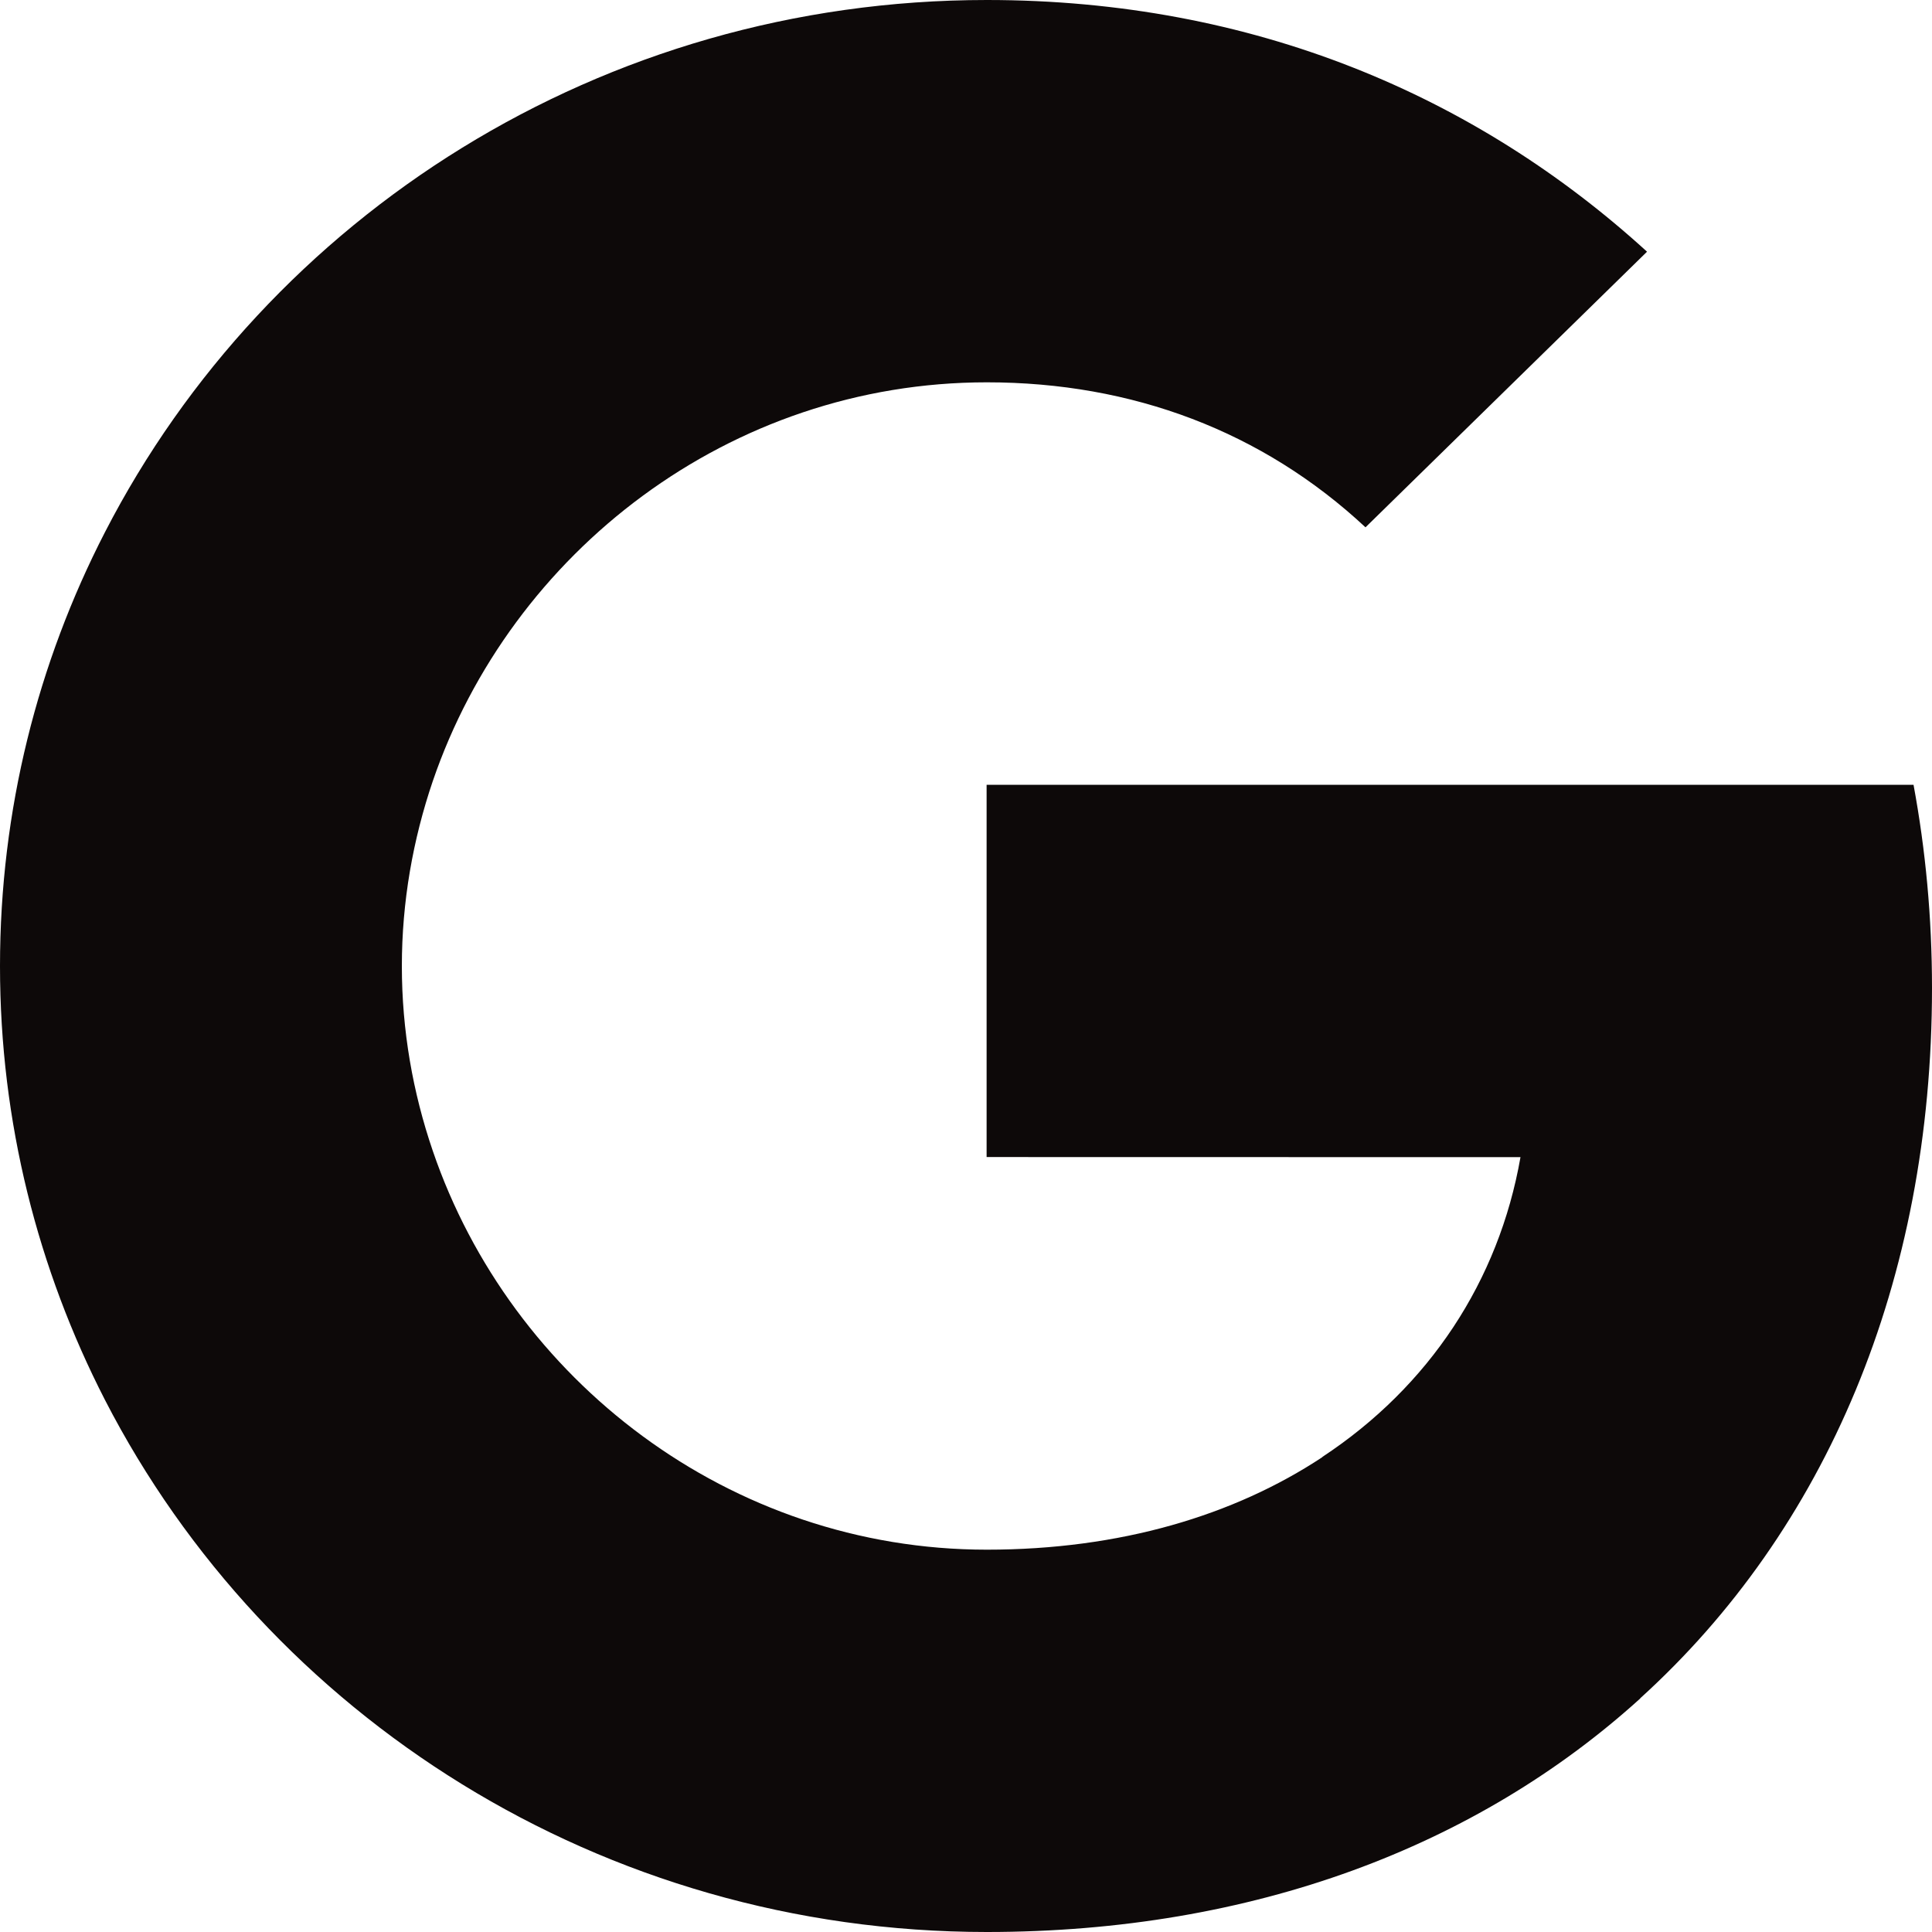
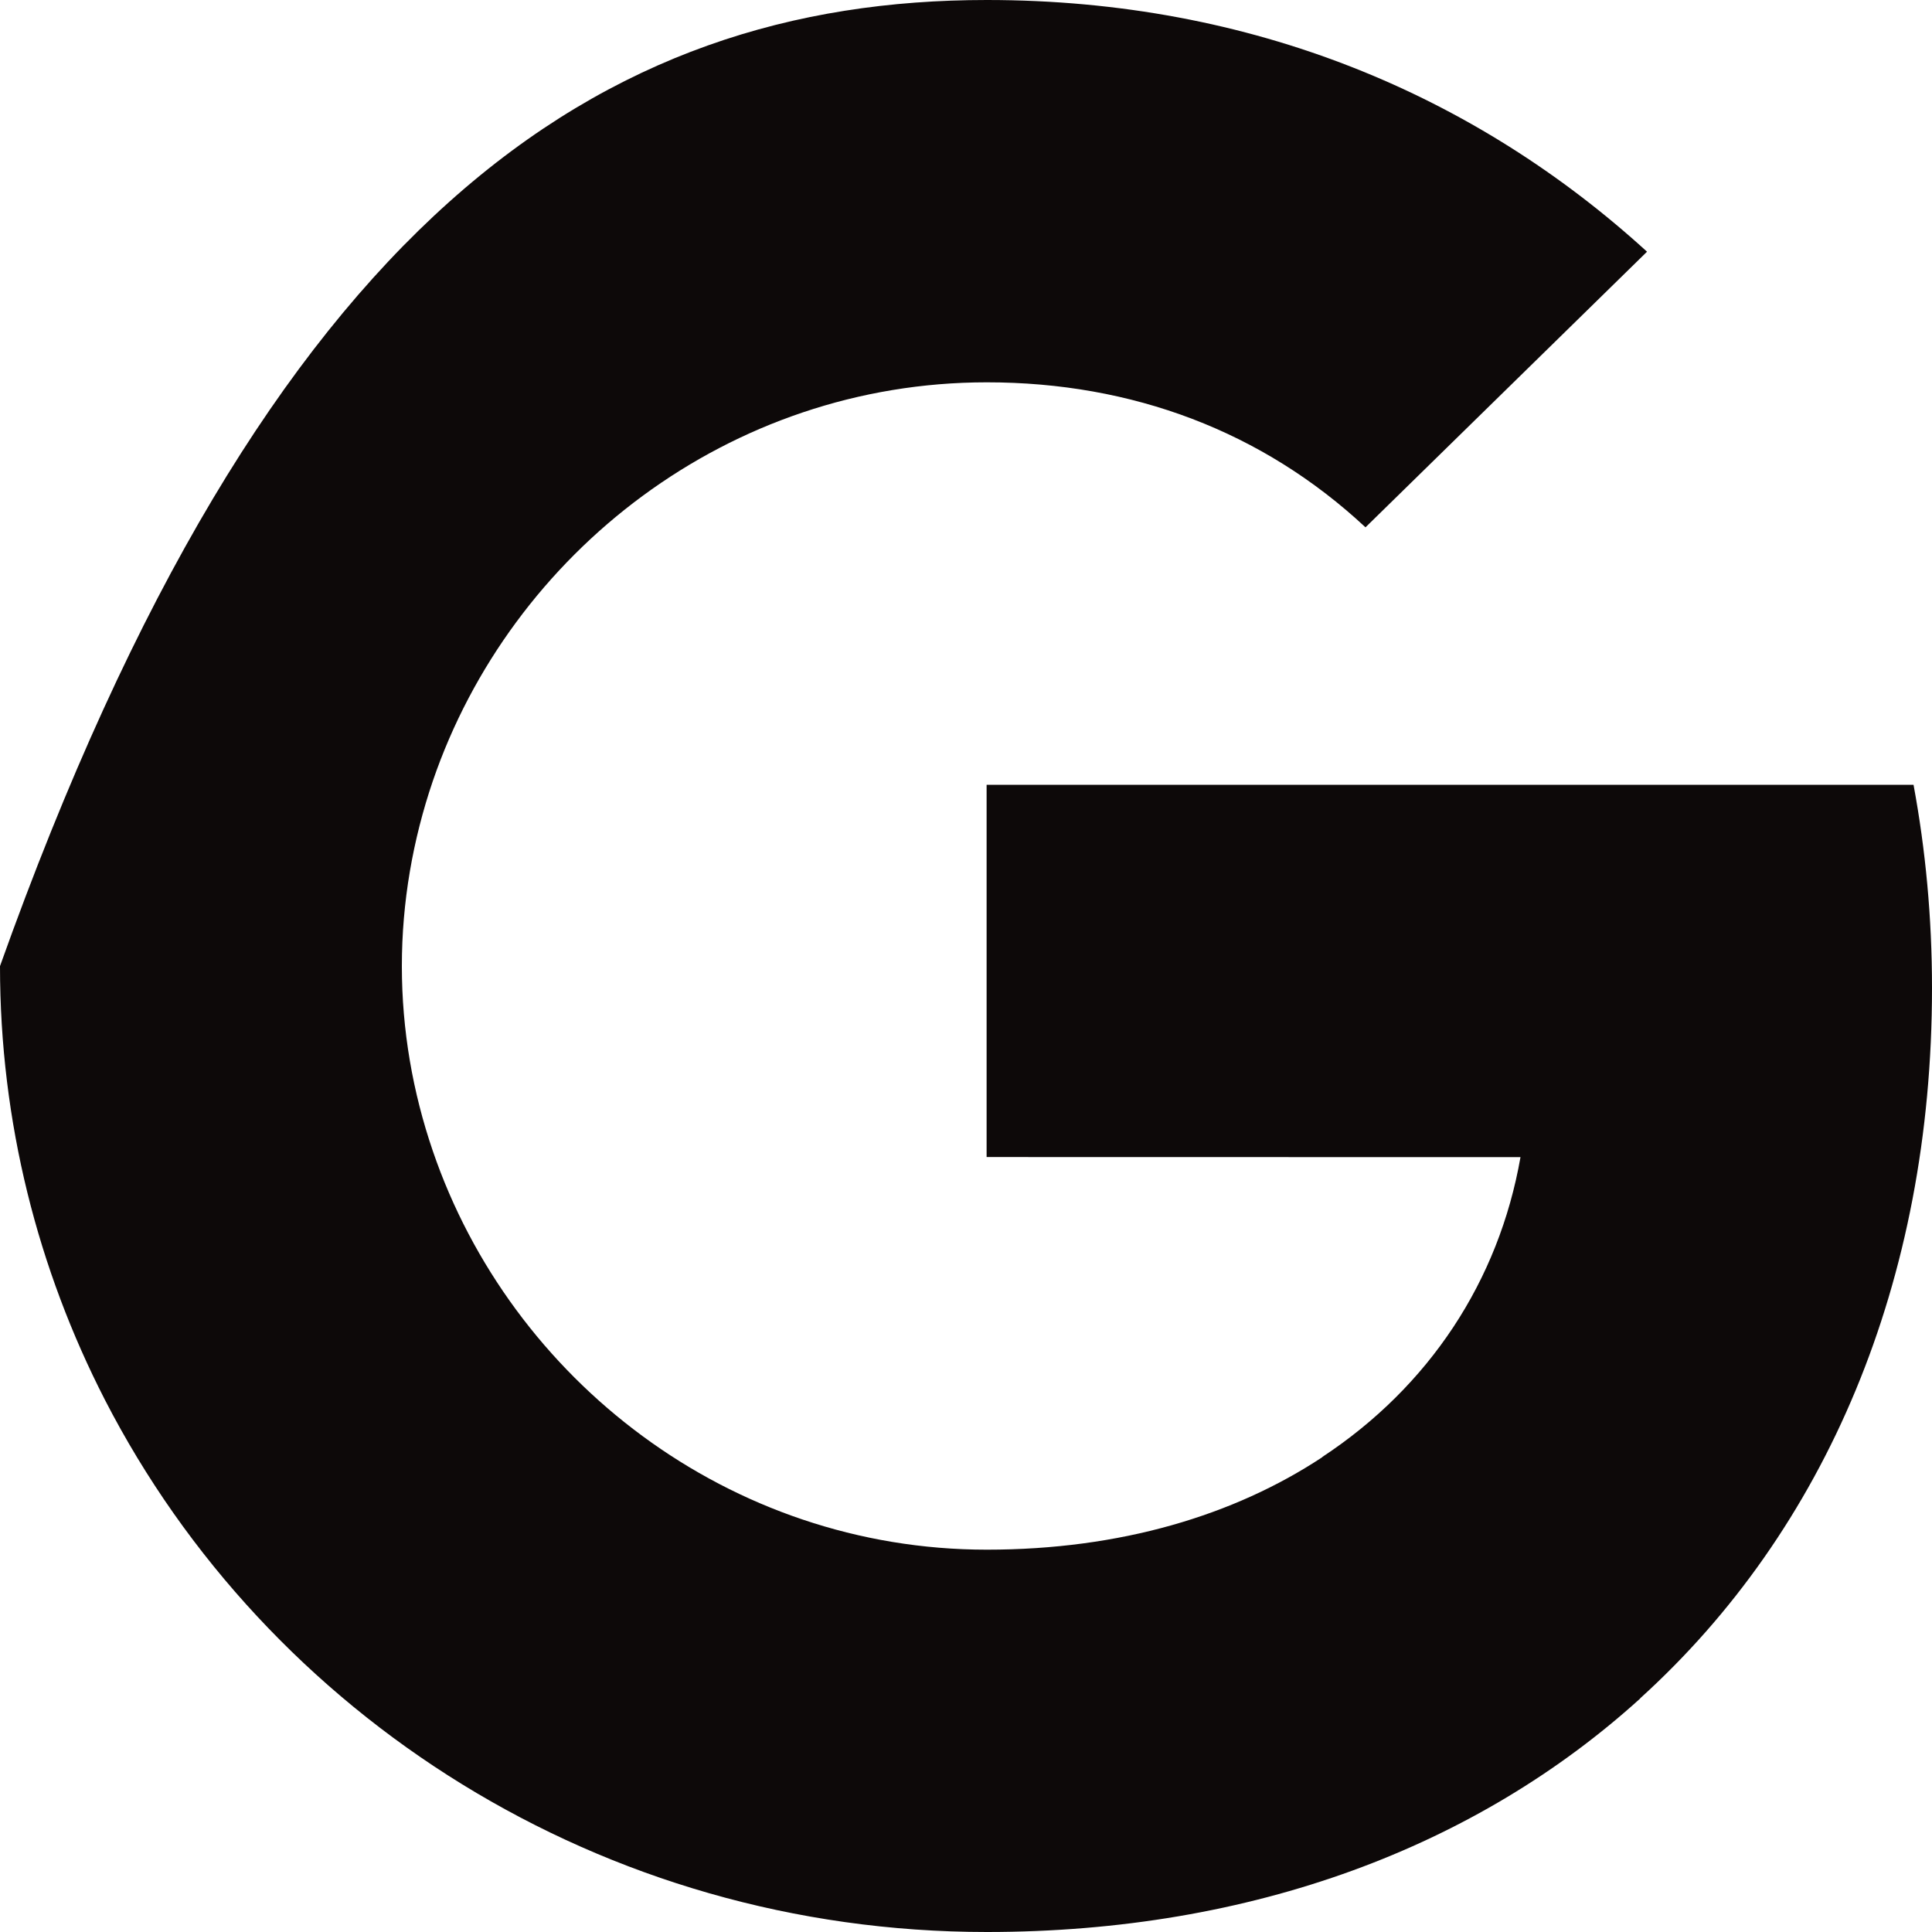
<svg xmlns="http://www.w3.org/2000/svg" width="18" height="18" viewBox="0 0 18 18" fill="none">
-   <path d="M12.722 4.913C11.763 4.019 10.55 3.562 9.194 3.562C6.796 3.562 4.761 5.145 4.032 7.278C3.847 7.822 3.744 8.402 3.744 9.001C3.744 9.599 3.846 10.178 4.032 10.722C4.76 12.855 6.796 14.438 9.194 14.438C10.435 14.438 11.496 14.12 12.32 13.576V13.574C13.315 12.918 13.964 11.935 14.166 10.781L9.192 10.78V7.312H17.828C17.94 7.917 18 8.547 18 9.205C18 11.941 17.01 14.256 15.281 15.823L15.282 15.824C13.764 17.2 11.677 18 9.194 18C5.601 18 2.491 15.983 0.978 13.043C0.354 11.827 0 10.455 0 9.001C0 7.546 0.352 6.174 0.978 4.958C2.491 2.018 5.602 0 9.194 0C11.674 0 13.752 0.892 15.345 2.345L12.722 4.913Z" fill="#0D0909" />
+   <path d="M12.722 4.913C11.763 4.019 10.55 3.562 9.194 3.562C6.796 3.562 4.761 5.145 4.032 7.278C3.847 7.822 3.744 8.402 3.744 9.001C3.744 9.599 3.846 10.178 4.032 10.722C4.76 12.855 6.796 14.438 9.194 14.438C10.435 14.438 11.496 14.12 12.32 13.576V13.574C13.315 12.918 13.964 11.935 14.166 10.781L9.192 10.78V7.312H17.828C17.94 7.917 18 8.547 18 9.205C18 11.941 17.01 14.256 15.281 15.823L15.282 15.824C13.764 17.2 11.677 18 9.194 18C5.601 18 2.491 15.983 0.978 13.043C0.354 11.827 0 10.455 0 9.001C2.491 2.018 5.602 0 9.194 0C11.674 0 13.752 0.892 15.345 2.345L12.722 4.913Z" fill="#0D0909" />
</svg>